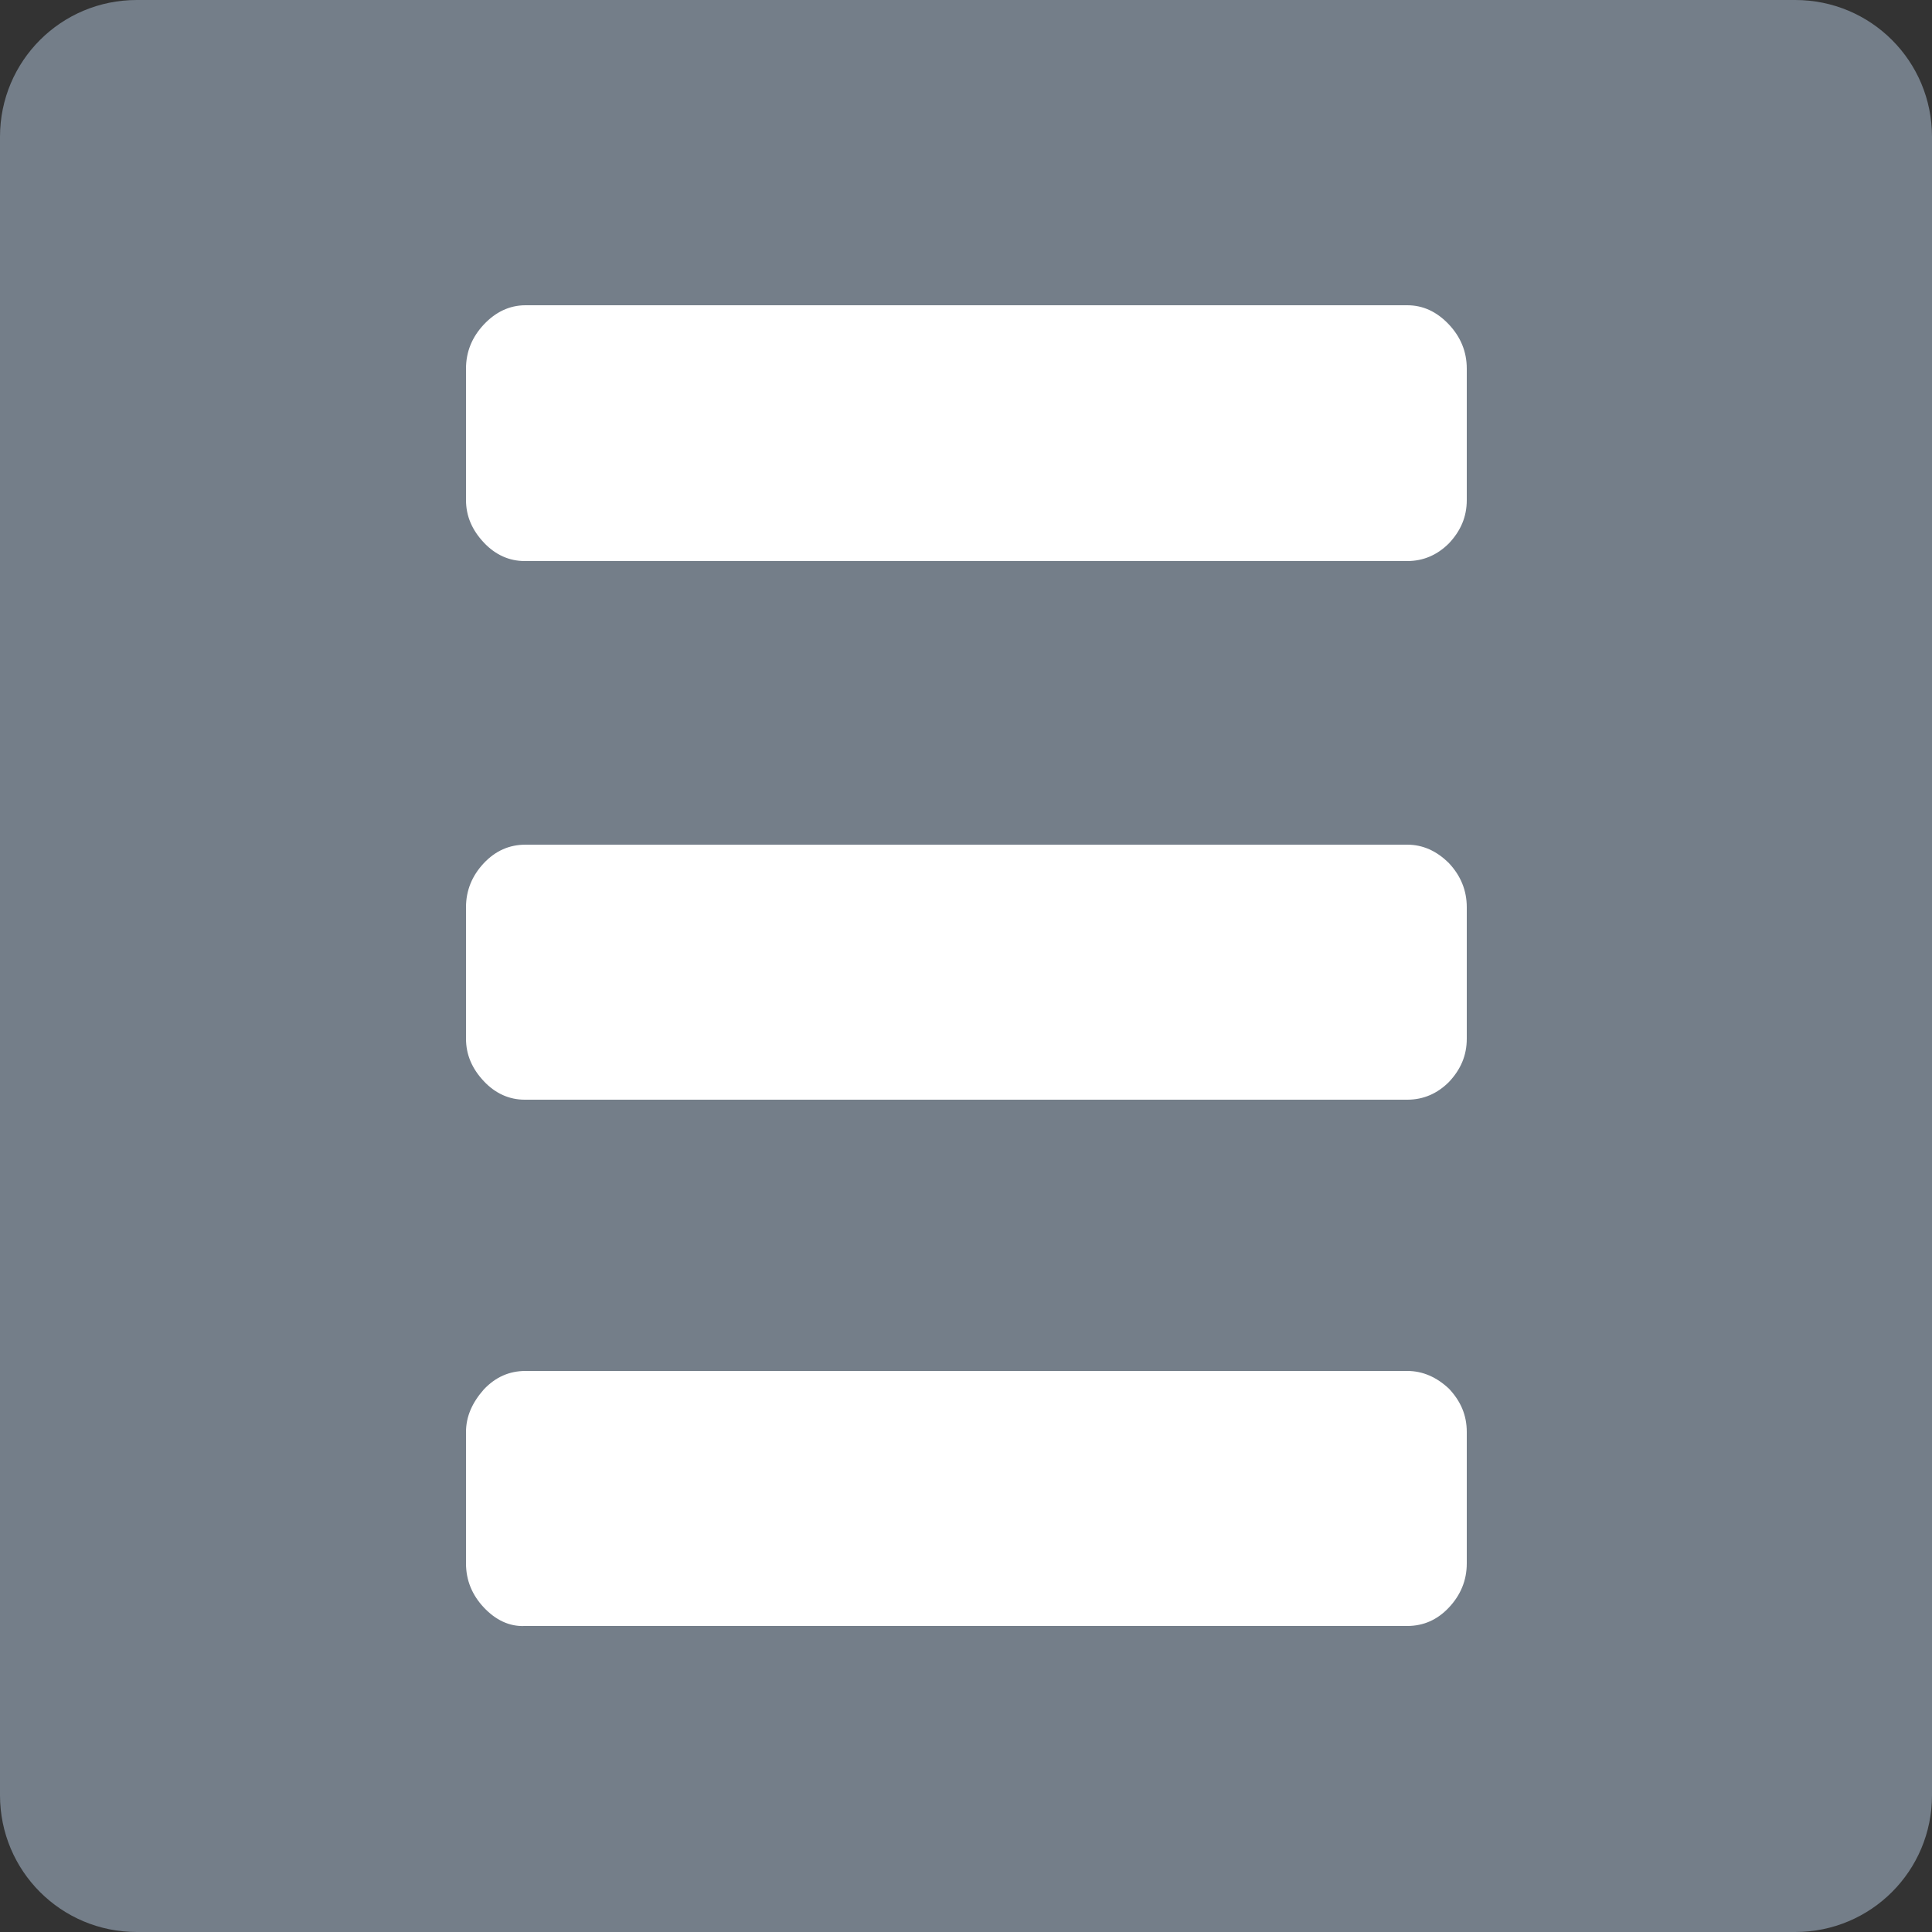
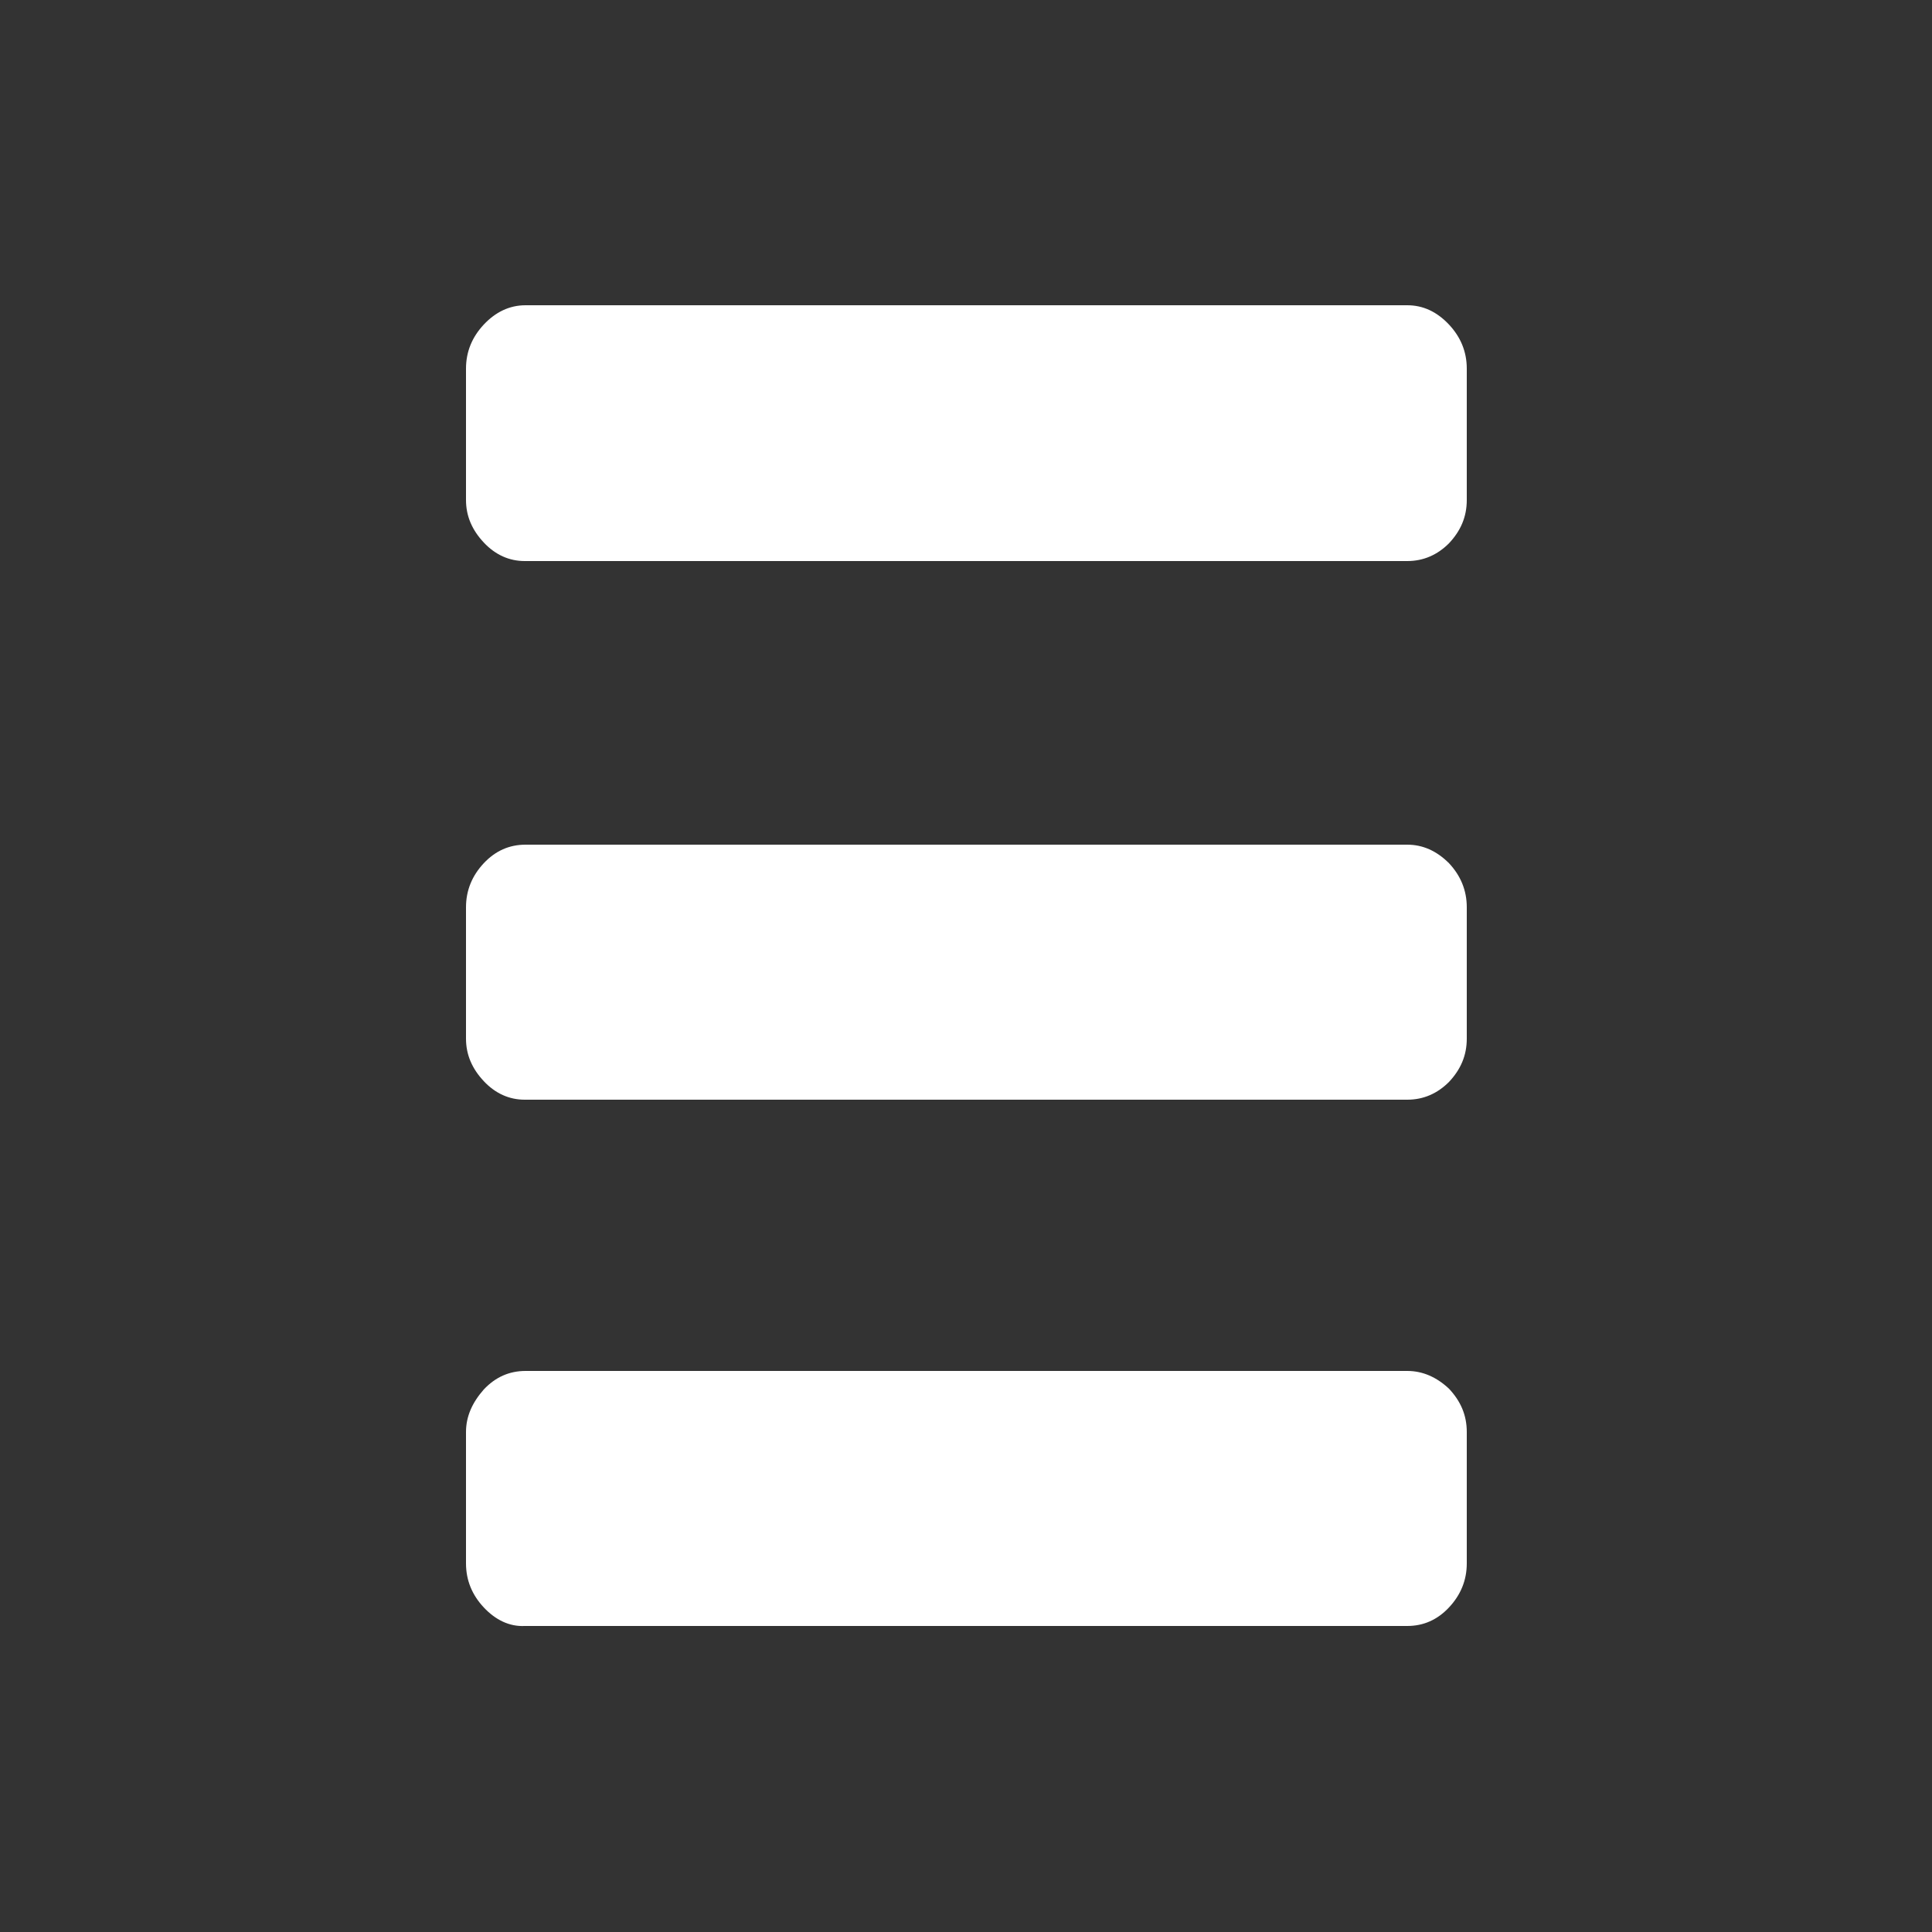
<svg xmlns="http://www.w3.org/2000/svg" version="1.0" id="Layer_1" x="0px" y="0px" viewBox="0 0 250 250" style="enable-background:new 0 0 250 250;" xml:space="preserve">
  <rect x="0" y="0" width="250" height="250" fill="#333333" stroke="none" />
  <style type="text/css">
	.st0{fill:#747E89;}
	.st1{fill:#FFFFFF;}
</style>
-   <path class="st0" d="M232.3,250H17.7C7.9,250,0,242.1,0,232.3V17.7C0,7.9,7.9,0,17.7,0h214.6c9.8,0,17.7,7.9,17.7,17.7v214.6  C250,242.1,242.1,250,232.3,250z" />
  <path class="st1" d="M62.6,208c-1.5-1.6-2.3-3.5-2.3-5.7v-17c0-2,0.8-3.8,2.3-5.5c1.5-1.6,3.3-2.4,5.4-2.4h114.1  c2,0,3.8,0.8,5.4,2.3c1.5,1.6,2.3,3.4,2.3,5.6v17c0,2.2-0.8,4.1-2.3,5.7c-1.5,1.6-3.3,2.4-5.4,2.4H67.9  C65.9,210.5,64.1,209.6,62.6,208 M62.6,139.9c-1.5-1.6-2.3-3.4-2.3-5.5v-17c0-2.2,0.8-4.1,2.3-5.7c1.5-1.6,3.3-2.4,5.4-2.4h114.1  c2,0,3.8,0.8,5.4,2.4c1.5,1.6,2.3,3.5,2.3,5.7v17c0,2.2-0.8,4-2.3,5.6c-1.5,1.5-3.3,2.3-5.4,2.3H67.9  C65.9,142.3,64.1,141.5,62.6,139.9 M62.6,70.2c-1.5-1.6-2.3-3.4-2.3-5.5v-17c0-2.2,0.8-4.1,2.3-5.7c1.5-1.6,3.3-2.5,5.4-2.5h114.1  c2,0,3.8,0.8,5.4,2.5c1.5,1.6,2.3,3.5,2.3,5.7v17c0,2.2-0.8,4-2.3,5.6c-1.5,1.5-3.3,2.3-5.4,2.3H67.9C65.9,72.6,64.1,71.8,62.6,70.2  " />
</svg>